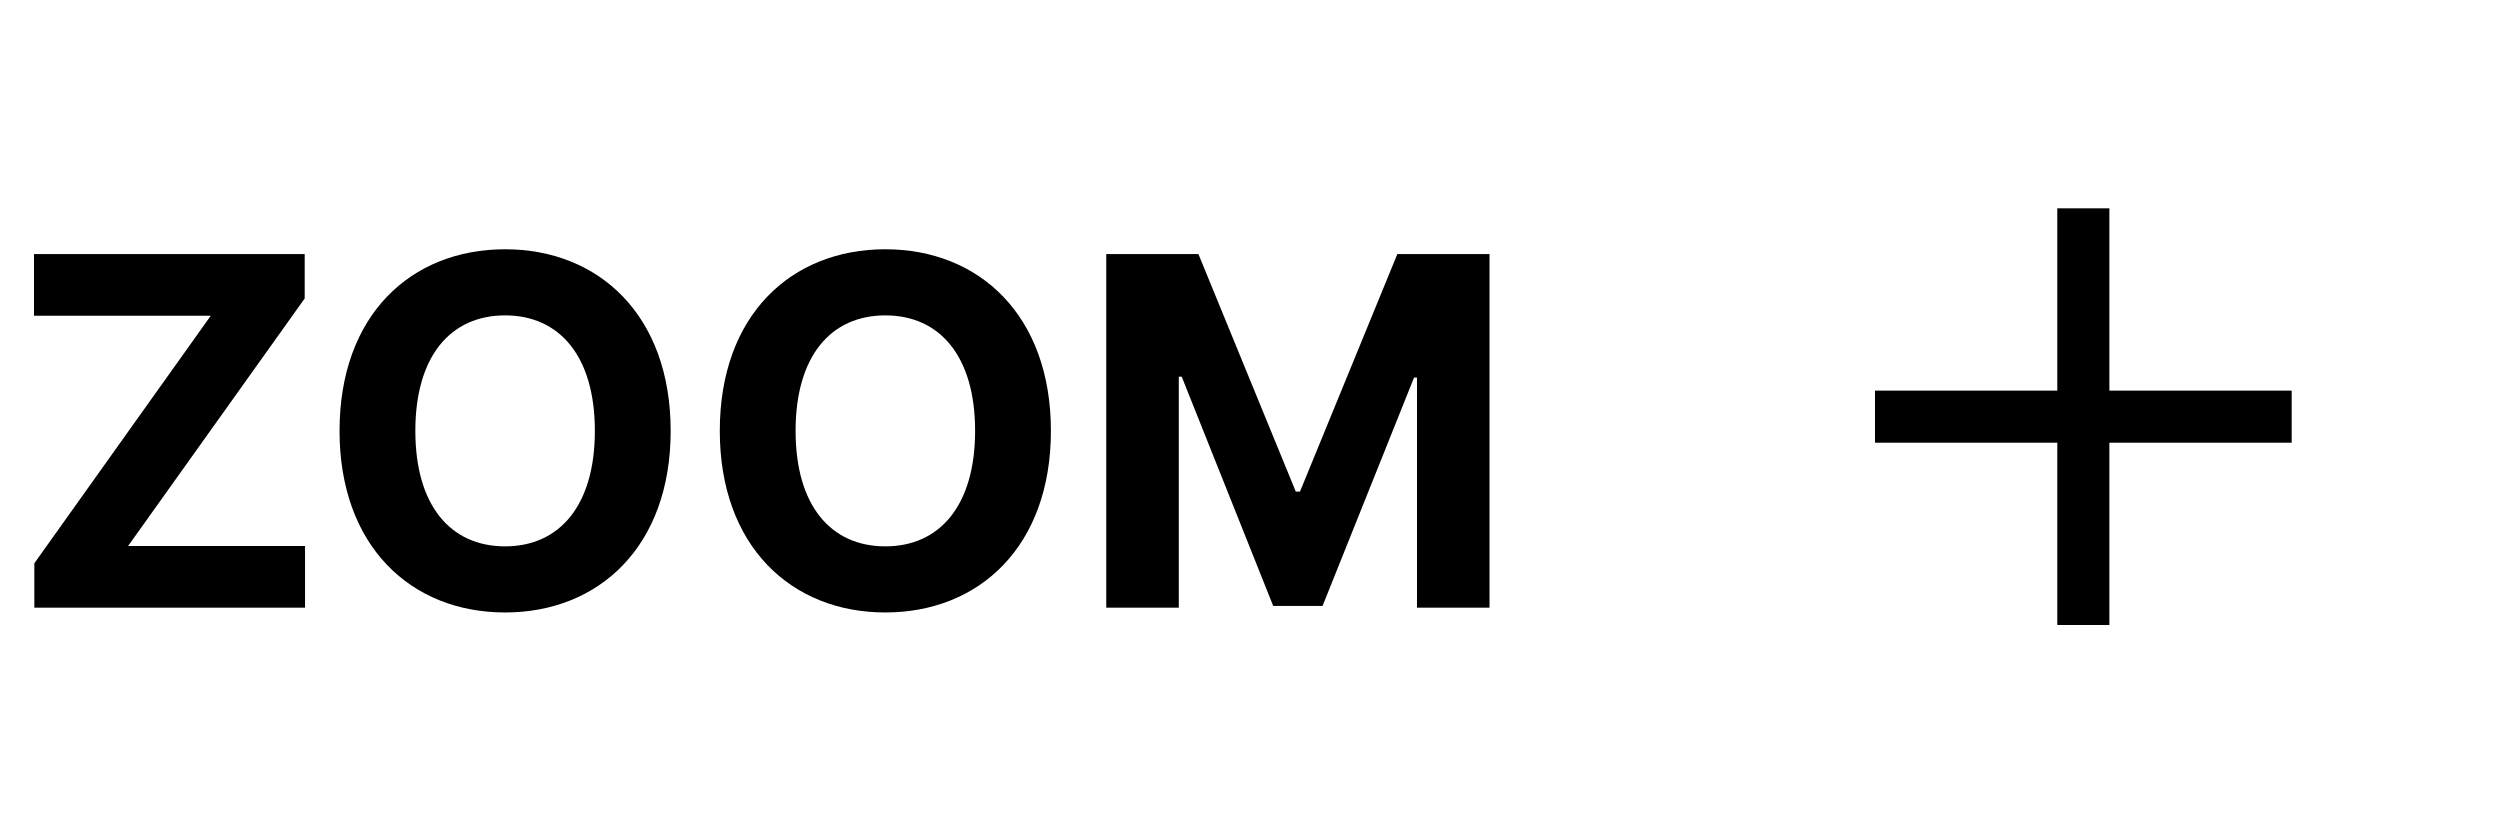
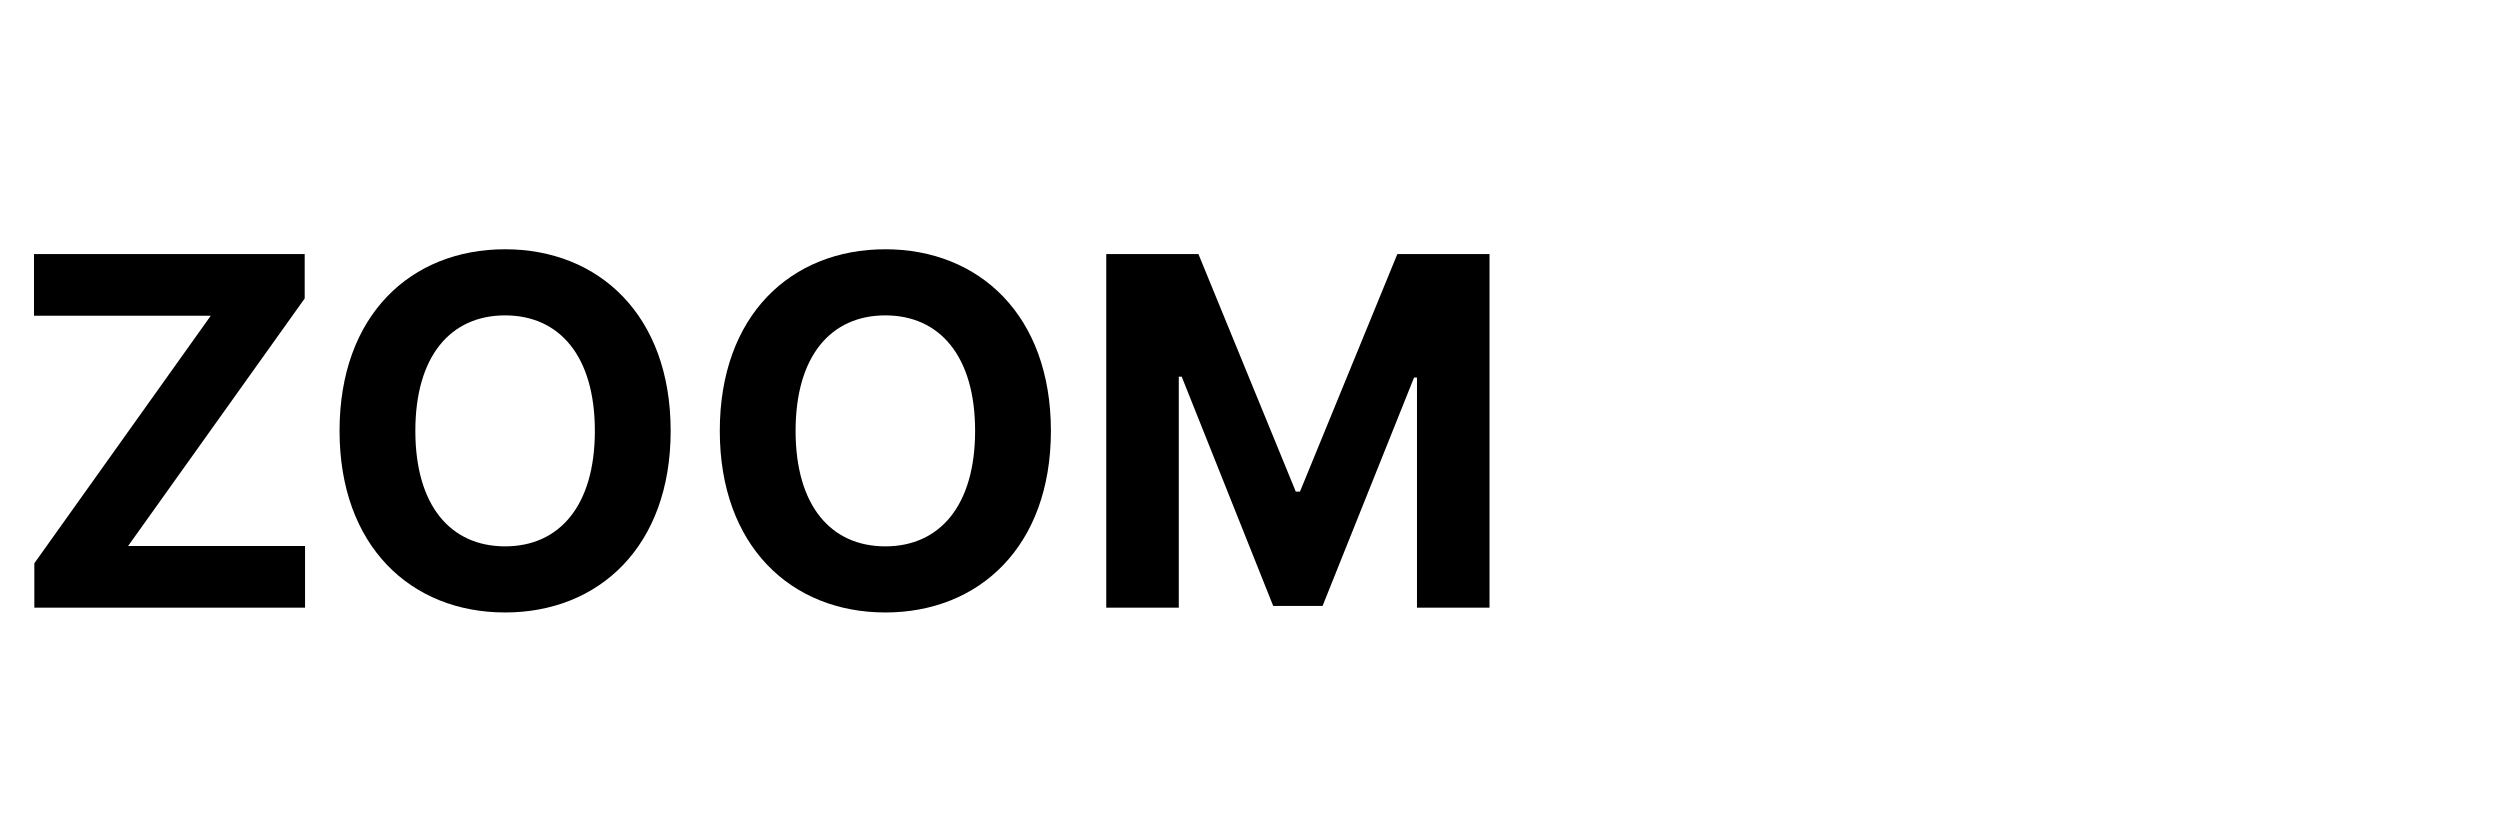
<svg xmlns="http://www.w3.org/2000/svg" width="72" height="24" viewBox="0 0 72 24" fill="none">
  <path d="M0.989 17.5H8.785V15.725H3.689L8.775 8.596V7.318H0.979V9.093H6.07L0.989 16.222V17.5ZM19.315 12.409C19.315 9.078 17.247 7.179 14.547 7.179C11.832 7.179 9.779 9.078 9.779 12.409C9.779 15.725 11.832 17.639 14.547 17.639C17.247 17.639 19.315 15.74 19.315 12.409ZM17.132 12.409C17.132 14.567 16.108 15.735 14.547 15.735C12.981 15.735 11.962 14.567 11.962 12.409C11.962 10.251 12.981 9.083 14.547 9.083C16.108 9.083 17.132 10.251 17.132 12.409ZM30.266 12.409C30.266 9.078 28.198 7.179 25.498 7.179C22.784 7.179 20.73 9.078 20.73 12.409C20.73 15.725 22.784 17.639 25.498 17.639C28.198 17.639 30.266 15.74 30.266 12.409ZM28.083 12.409C28.083 14.567 27.059 15.735 25.498 15.735C23.932 15.735 22.913 14.567 22.913 12.409C22.913 10.251 23.932 9.083 25.498 9.083C27.059 9.083 28.083 10.251 28.083 12.409ZM31.86 7.318V17.5H33.949V10.848H34.033L36.668 17.45H38.09L40.725 10.873H40.809V17.5H42.898V7.318H40.243L37.439 14.159H37.319L34.515 7.318H31.86Z" fill="black" />
-   <path d="M60.75 11.25V6H59.25V11.25H54V12.75H59.25V18H60.75V12.75H66V11.25H60.75Z" fill="black" />
</svg>